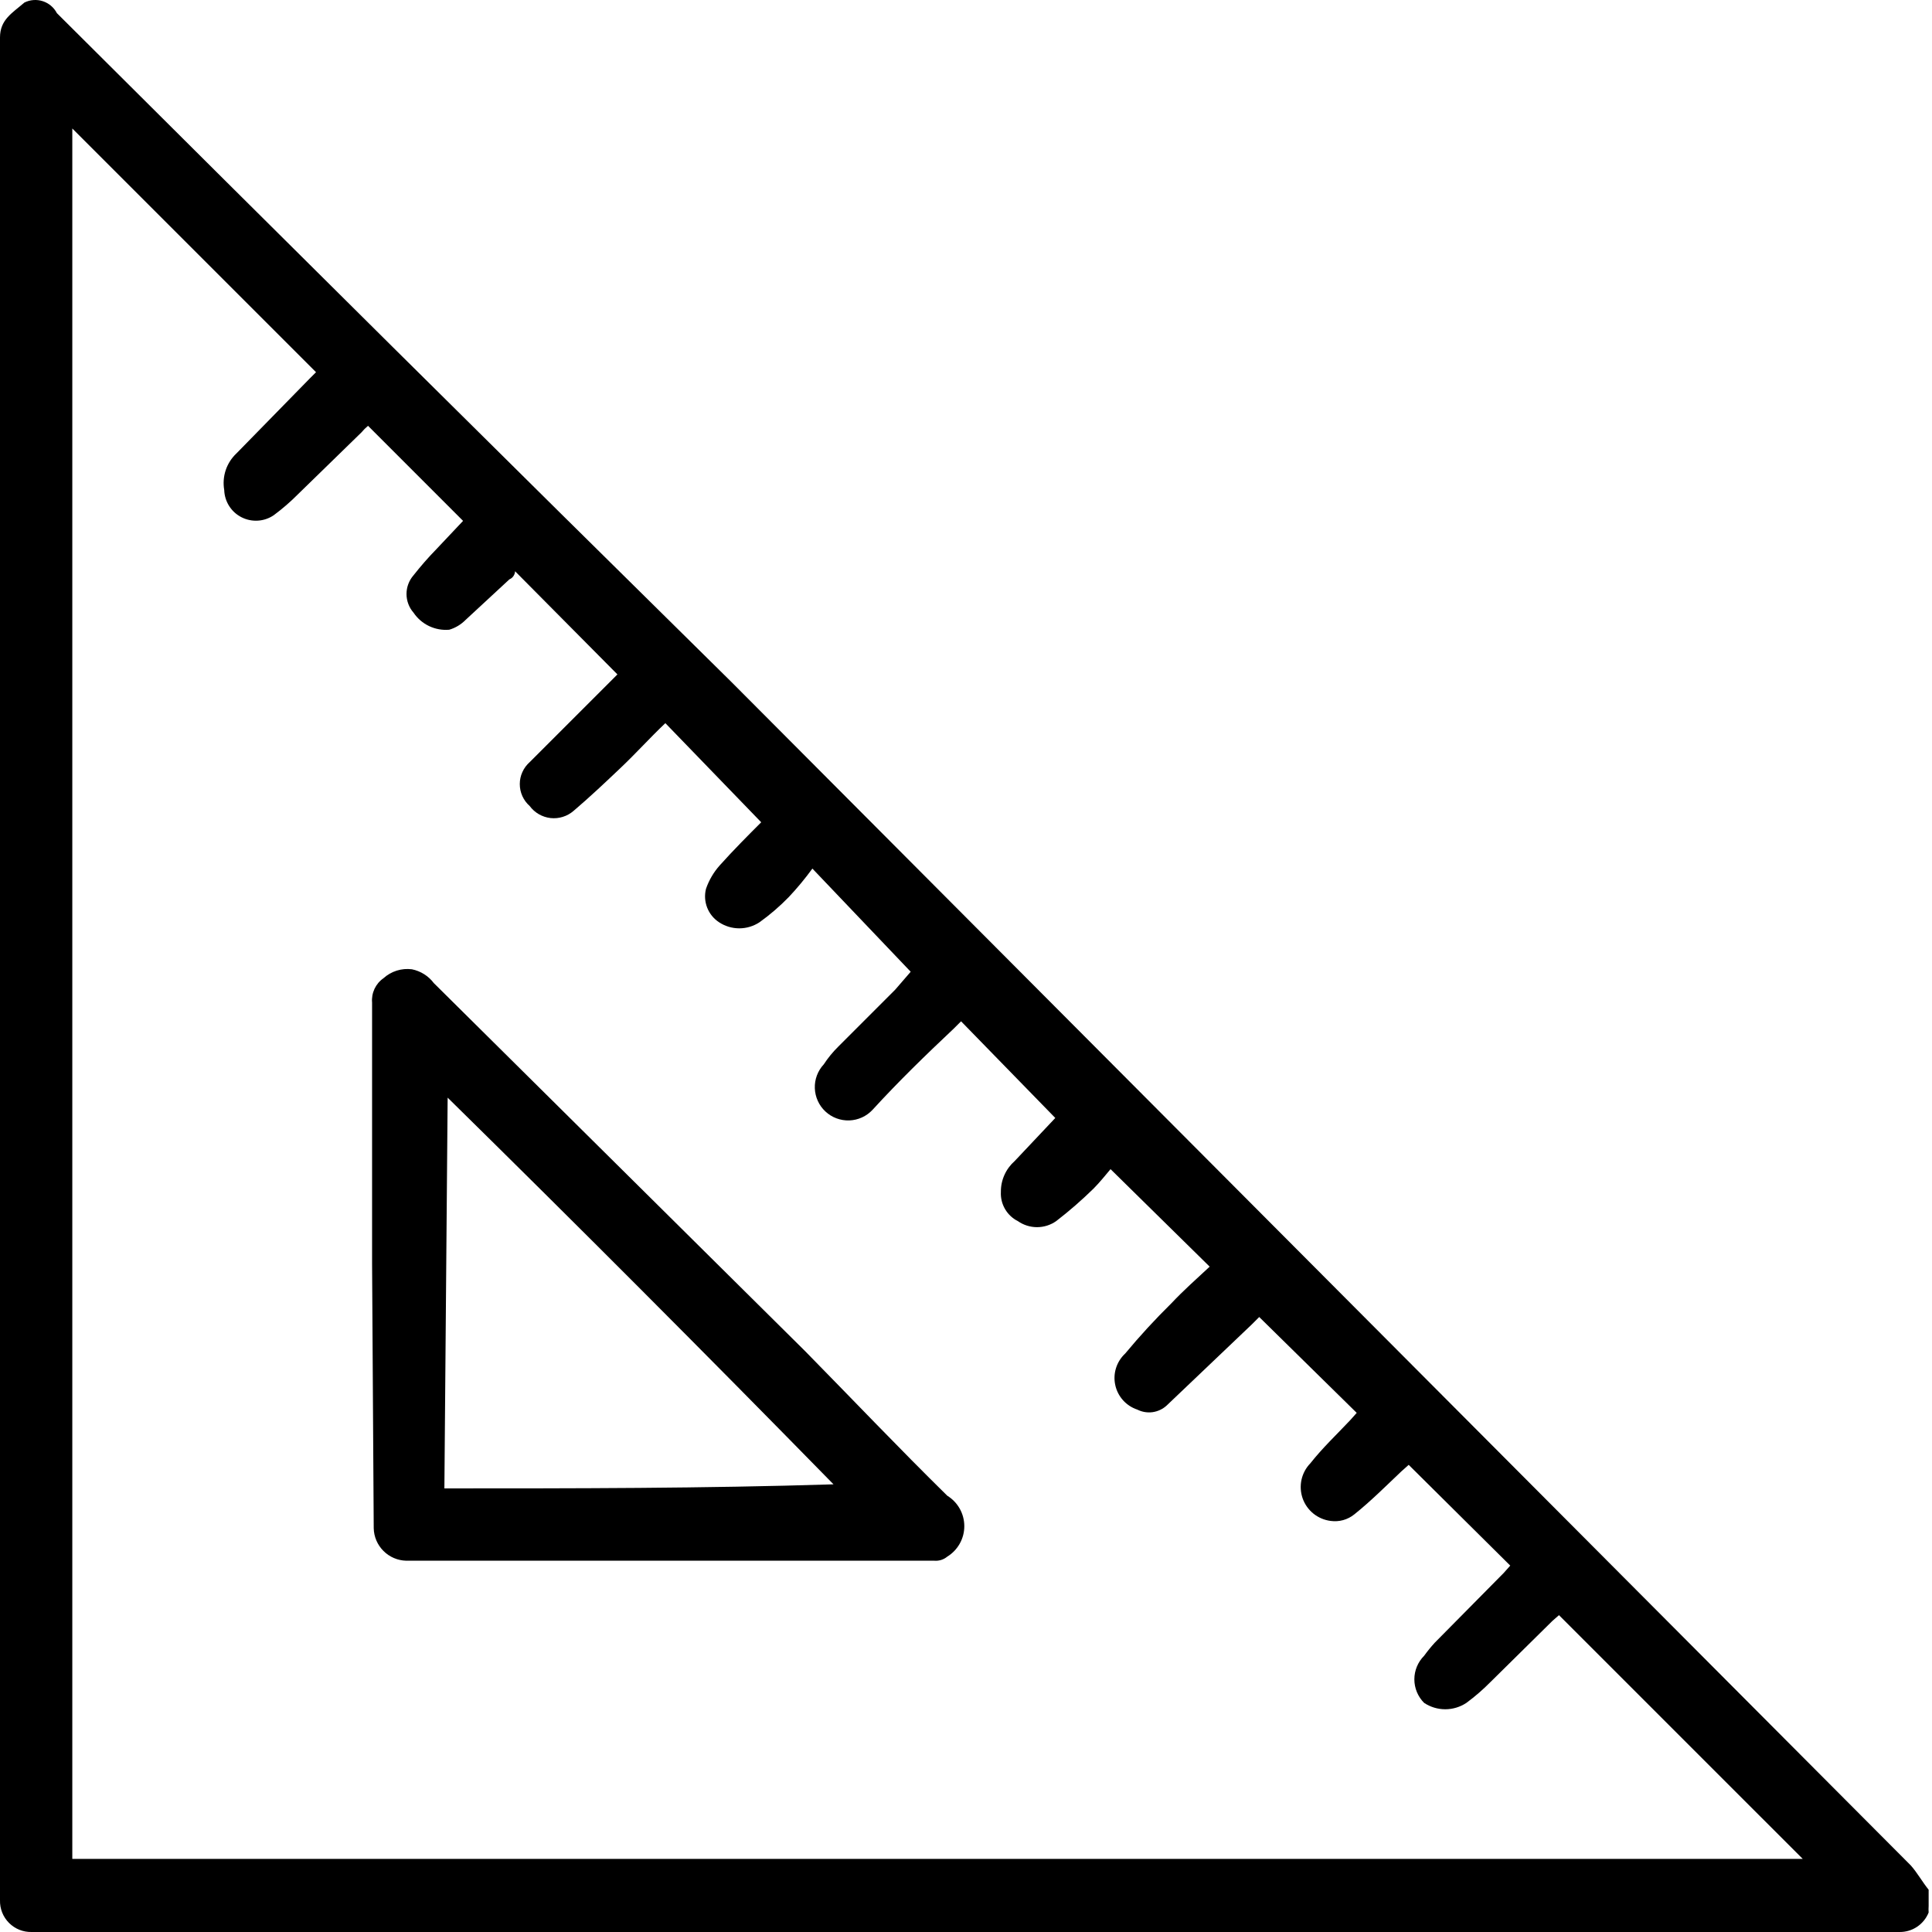
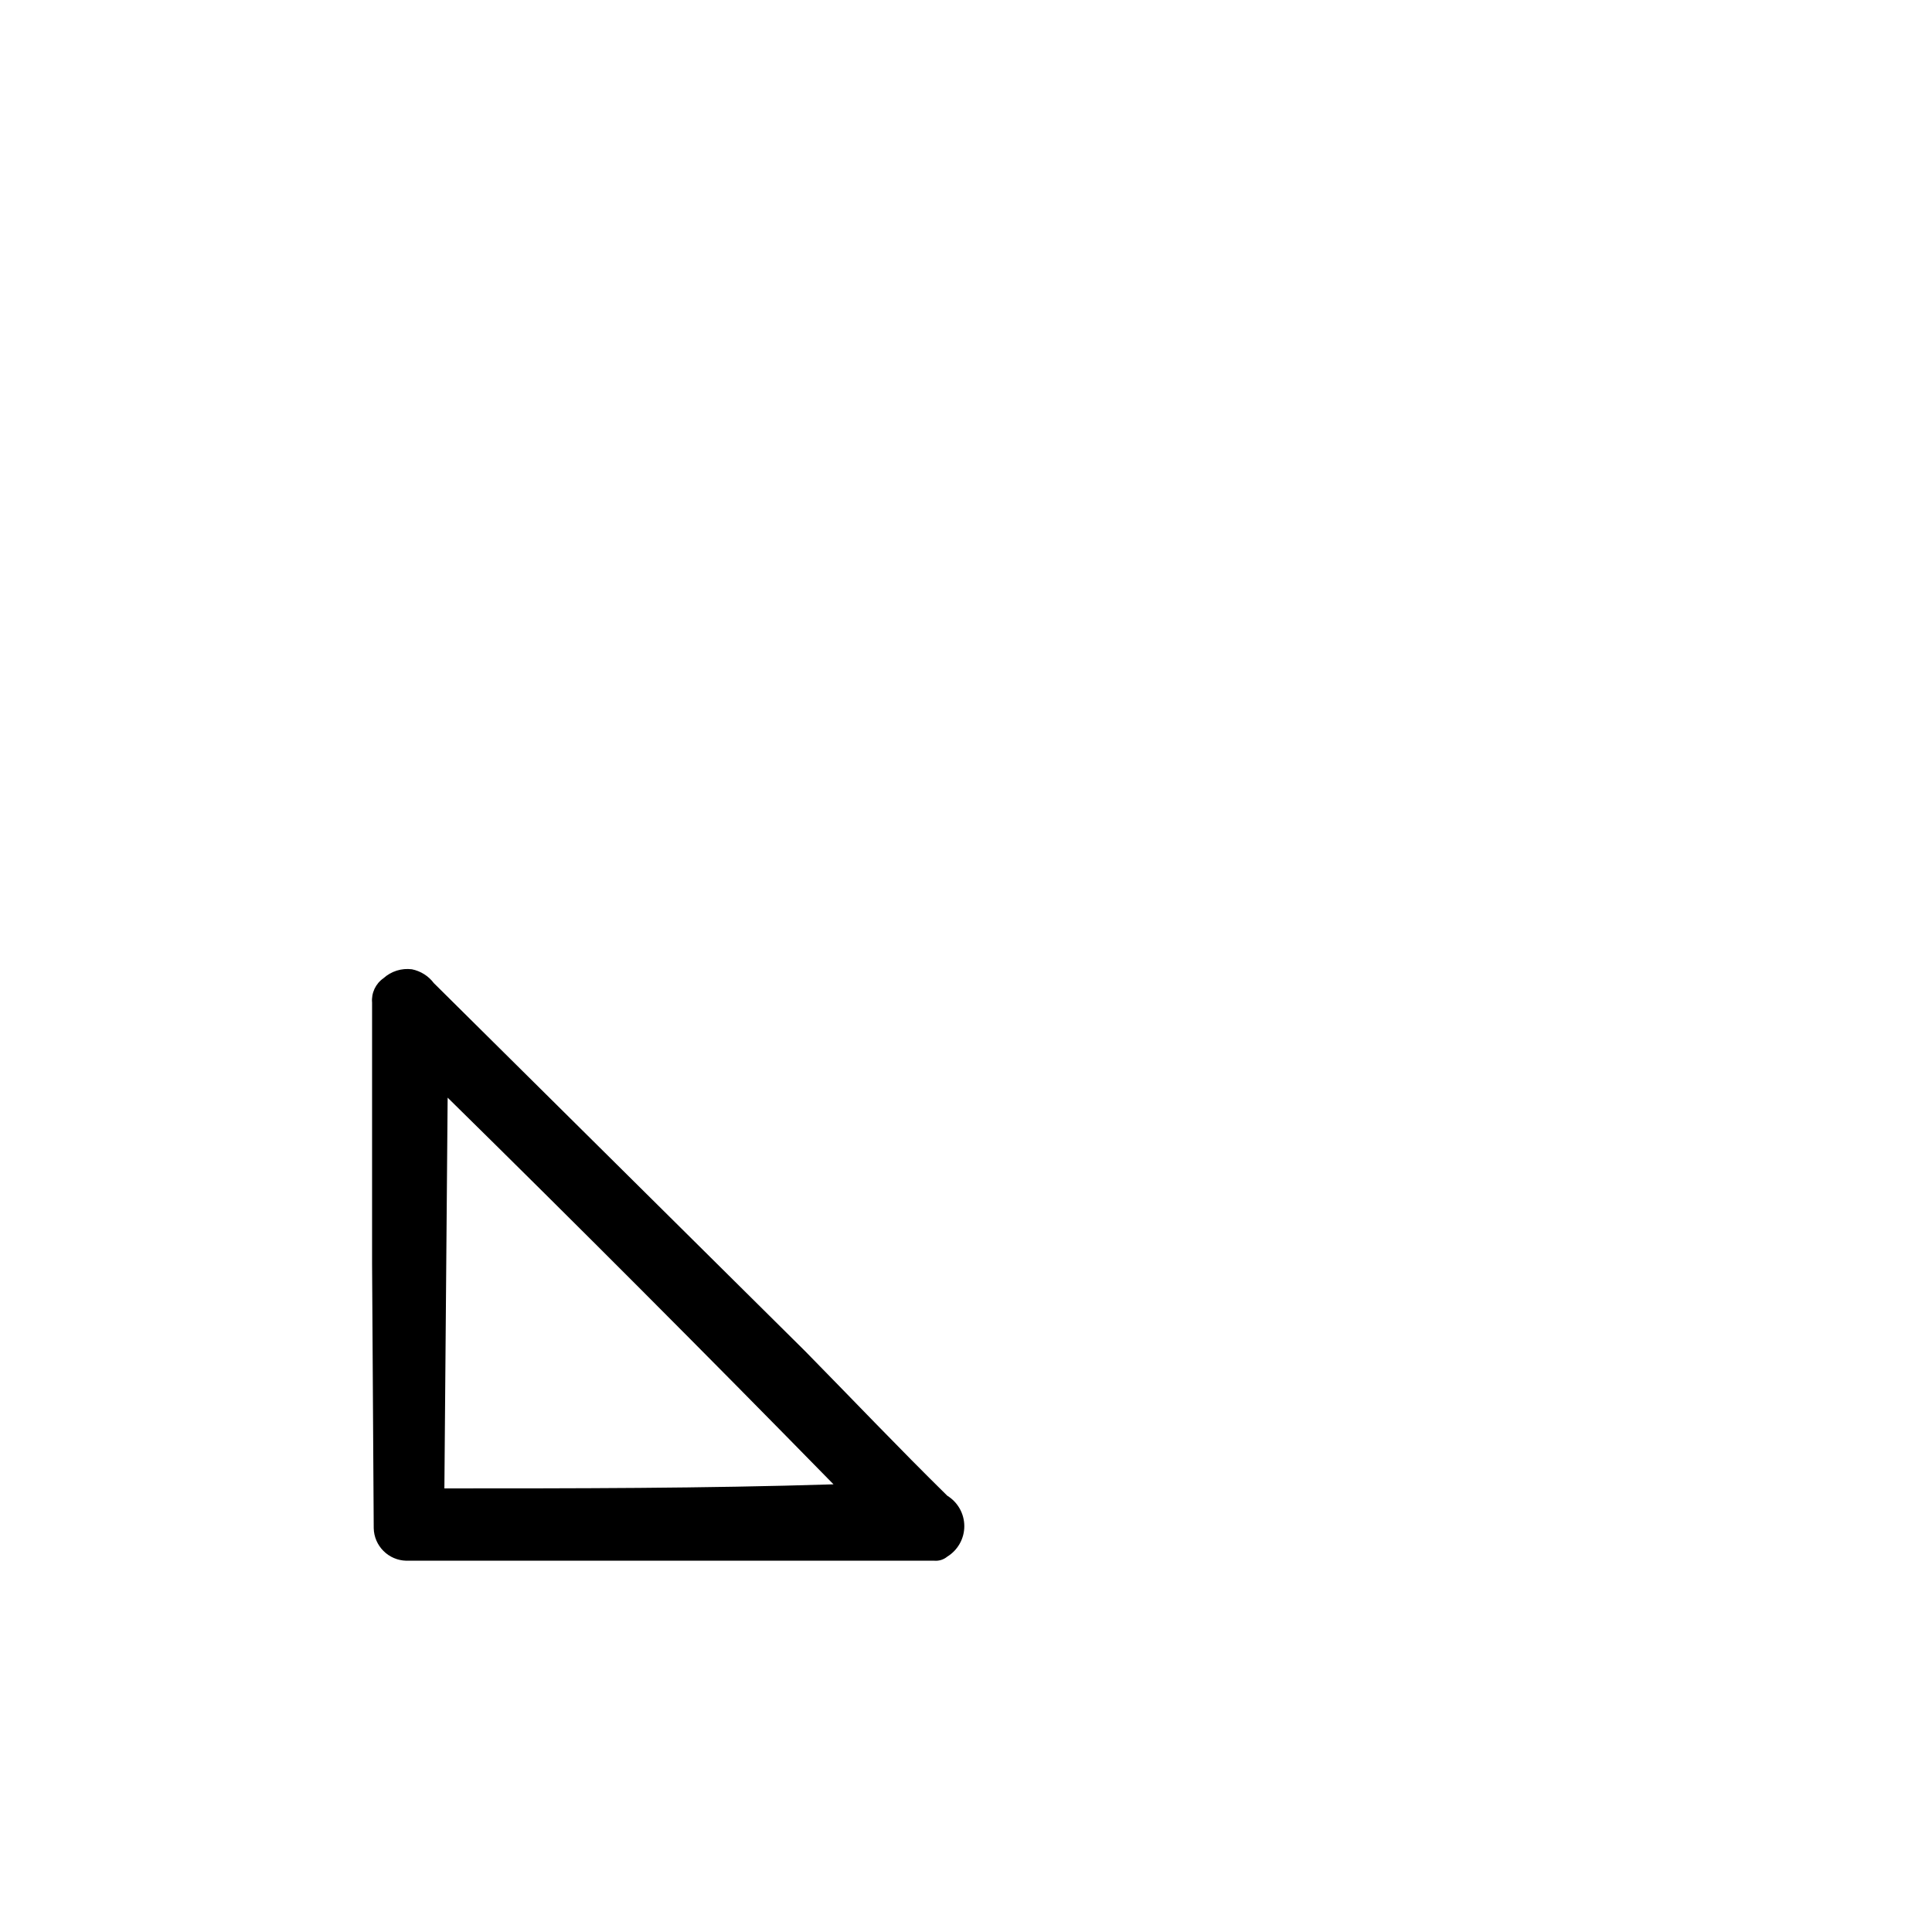
<svg xmlns="http://www.w3.org/2000/svg" width="73" height="73" viewBox="0 0 73 73" fill="none">
-   <path d="M72.873 72.017C72.867 72.099 72.867 72.181 72.873 72.263C72.785 72.484 72.632 72.672 72.435 72.804C72.238 72.936 72.005 73.004 71.767 73H1.198C1.039 73.004 0.882 72.976 0.734 72.917C0.587 72.858 0.454 72.77 0.342 72.658C0.23 72.546 0.142 72.413 0.083 72.266C0.024 72.118 -0.004 71.961 0 71.802V1.417C0 0.741 0.461 0.496 0.921 0.097C1.137 -0.011 1.387 -0.03 1.617 0.045C1.847 0.12 2.038 0.282 2.149 0.496C10.591 8.906 19.063 17.317 27.627 25.759L72.197 70.483C72.443 70.759 72.627 71.096 72.873 71.403V72.017ZM47.579 49.763L47.303 50.039L44.08 53.109C43.933 53.243 43.748 53.33 43.551 53.358C43.354 53.385 43.153 53.352 42.975 53.262C42.767 53.193 42.581 53.072 42.434 52.909C42.288 52.746 42.186 52.548 42.14 52.334C42.093 52.121 42.103 51.898 42.169 51.69C42.235 51.481 42.354 51.293 42.514 51.144C43.065 50.481 43.649 49.846 44.264 49.241C44.724 48.75 45.215 48.32 45.707 47.86L41.962 44.176C41.778 44.391 41.563 44.667 41.317 44.913C40.871 45.35 40.4 45.76 39.905 46.141C39.694 46.289 39.442 46.368 39.184 46.368C38.926 46.368 38.674 46.289 38.462 46.141C38.259 46.039 38.09 45.881 37.975 45.684C37.861 45.488 37.806 45.263 37.818 45.036C37.816 44.815 37.861 44.597 37.952 44.395C38.042 44.194 38.174 44.015 38.34 43.869L39.874 42.242L36.314 38.59L36.037 38.866C34.994 39.848 33.95 40.861 32.968 41.935C32.855 42.056 32.719 42.154 32.569 42.222C32.418 42.291 32.256 42.329 32.09 42.335C31.756 42.346 31.432 42.225 31.188 41.997C30.943 41.769 30.8 41.453 30.788 41.119C30.776 40.785 30.898 40.461 31.126 40.216C31.285 39.972 31.471 39.746 31.679 39.541L33.827 37.392L34.41 36.717L30.696 32.819C30.422 33.195 30.125 33.554 29.806 33.893C29.467 34.242 29.097 34.561 28.701 34.845C28.474 34.996 28.207 35.077 27.934 35.077C27.66 35.077 27.393 34.996 27.166 34.845C26.964 34.712 26.808 34.519 26.72 34.294C26.632 34.068 26.616 33.821 26.675 33.586C26.788 33.258 26.965 32.955 27.197 32.696C27.719 32.113 28.271 31.56 28.762 31.069L25.14 27.324C24.557 27.877 24.035 28.46 23.452 29.012C22.869 29.565 22.286 30.117 21.672 30.639C21.553 30.742 21.415 30.819 21.265 30.865C21.116 30.912 20.958 30.927 20.803 30.91C20.647 30.892 20.497 30.843 20.361 30.765C20.225 30.686 20.107 30.581 20.014 30.455C19.897 30.351 19.802 30.224 19.738 30.081C19.673 29.938 19.64 29.783 19.64 29.626C19.64 29.47 19.673 29.314 19.738 29.172C19.802 29.029 19.897 28.901 20.014 28.797L23.084 25.728L23.329 25.482L19.462 21.584C19.462 21.584 19.462 21.799 19.247 21.891L17.589 23.426C17.419 23.598 17.208 23.725 16.975 23.794C16.713 23.817 16.45 23.769 16.212 23.656C15.975 23.543 15.772 23.368 15.625 23.149C15.454 22.954 15.36 22.703 15.36 22.443C15.36 22.184 15.454 21.933 15.625 21.737C15.893 21.395 16.18 21.067 16.484 20.755L17.497 19.681L13.906 16.089C13.816 16.163 13.734 16.245 13.66 16.335L11.266 18.668C10.98 18.957 10.672 19.224 10.345 19.466C10.168 19.587 9.961 19.659 9.747 19.672C9.532 19.686 9.318 19.642 9.127 19.545C8.935 19.448 8.773 19.301 8.658 19.119C8.543 18.938 8.479 18.729 8.472 18.514C8.429 18.264 8.448 18.007 8.528 17.766C8.609 17.524 8.748 17.307 8.933 17.133L11.726 14.278L11.941 14.063L2.732 4.855V70.237H68.115L58.906 61.028L58.66 61.243L56.327 63.545C56.042 63.835 55.734 64.102 55.407 64.343C55.17 64.5 54.892 64.584 54.608 64.584C54.325 64.584 54.047 64.5 53.81 64.343C53.693 64.227 53.601 64.088 53.537 63.935C53.474 63.782 53.441 63.618 53.441 63.453C53.441 63.288 53.474 63.124 53.537 62.971C53.601 62.819 53.693 62.68 53.81 62.563C53.934 62.392 54.067 62.228 54.209 62.072L56.819 59.432L57.064 59.156L53.227 55.349L52.951 55.595C52.368 56.148 51.784 56.731 51.17 57.222C51.047 57.321 50.904 57.394 50.751 57.437C50.598 57.479 50.438 57.489 50.28 57.468C50.042 57.438 49.816 57.343 49.629 57.193C49.442 57.042 49.3 56.843 49.22 56.616C49.141 56.389 49.126 56.145 49.177 55.91C49.229 55.676 49.345 55.46 49.513 55.288C49.973 54.705 50.526 54.183 51.017 53.661L51.263 53.385L47.579 49.763Z" fill="black" />
  <path d="M14.059 47.736V37.882C14.043 37.705 14.075 37.526 14.15 37.364C14.226 37.203 14.342 37.064 14.489 36.962C14.633 36.831 14.804 36.734 14.989 36.675C15.175 36.617 15.37 36.6 15.563 36.624C15.894 36.691 16.189 36.876 16.392 37.146L30.42 51.051C32.2 52.862 33.95 54.704 35.792 56.515C35.989 56.636 36.151 56.805 36.264 57.006C36.377 57.208 36.436 57.435 36.436 57.666C36.436 57.897 36.377 58.124 36.264 58.325C36.151 58.527 35.989 58.696 35.792 58.817C35.655 58.931 35.478 58.986 35.301 58.971H15.348C15.025 58.963 14.717 58.831 14.489 58.602C14.26 58.374 14.128 58.066 14.121 57.743L14.059 47.736ZM16.791 56.239C21.703 56.239 26.583 56.239 31.494 56.085C26.665 51.153 21.805 46.283 16.914 41.474L16.791 56.239Z" fill="black" />
</svg>